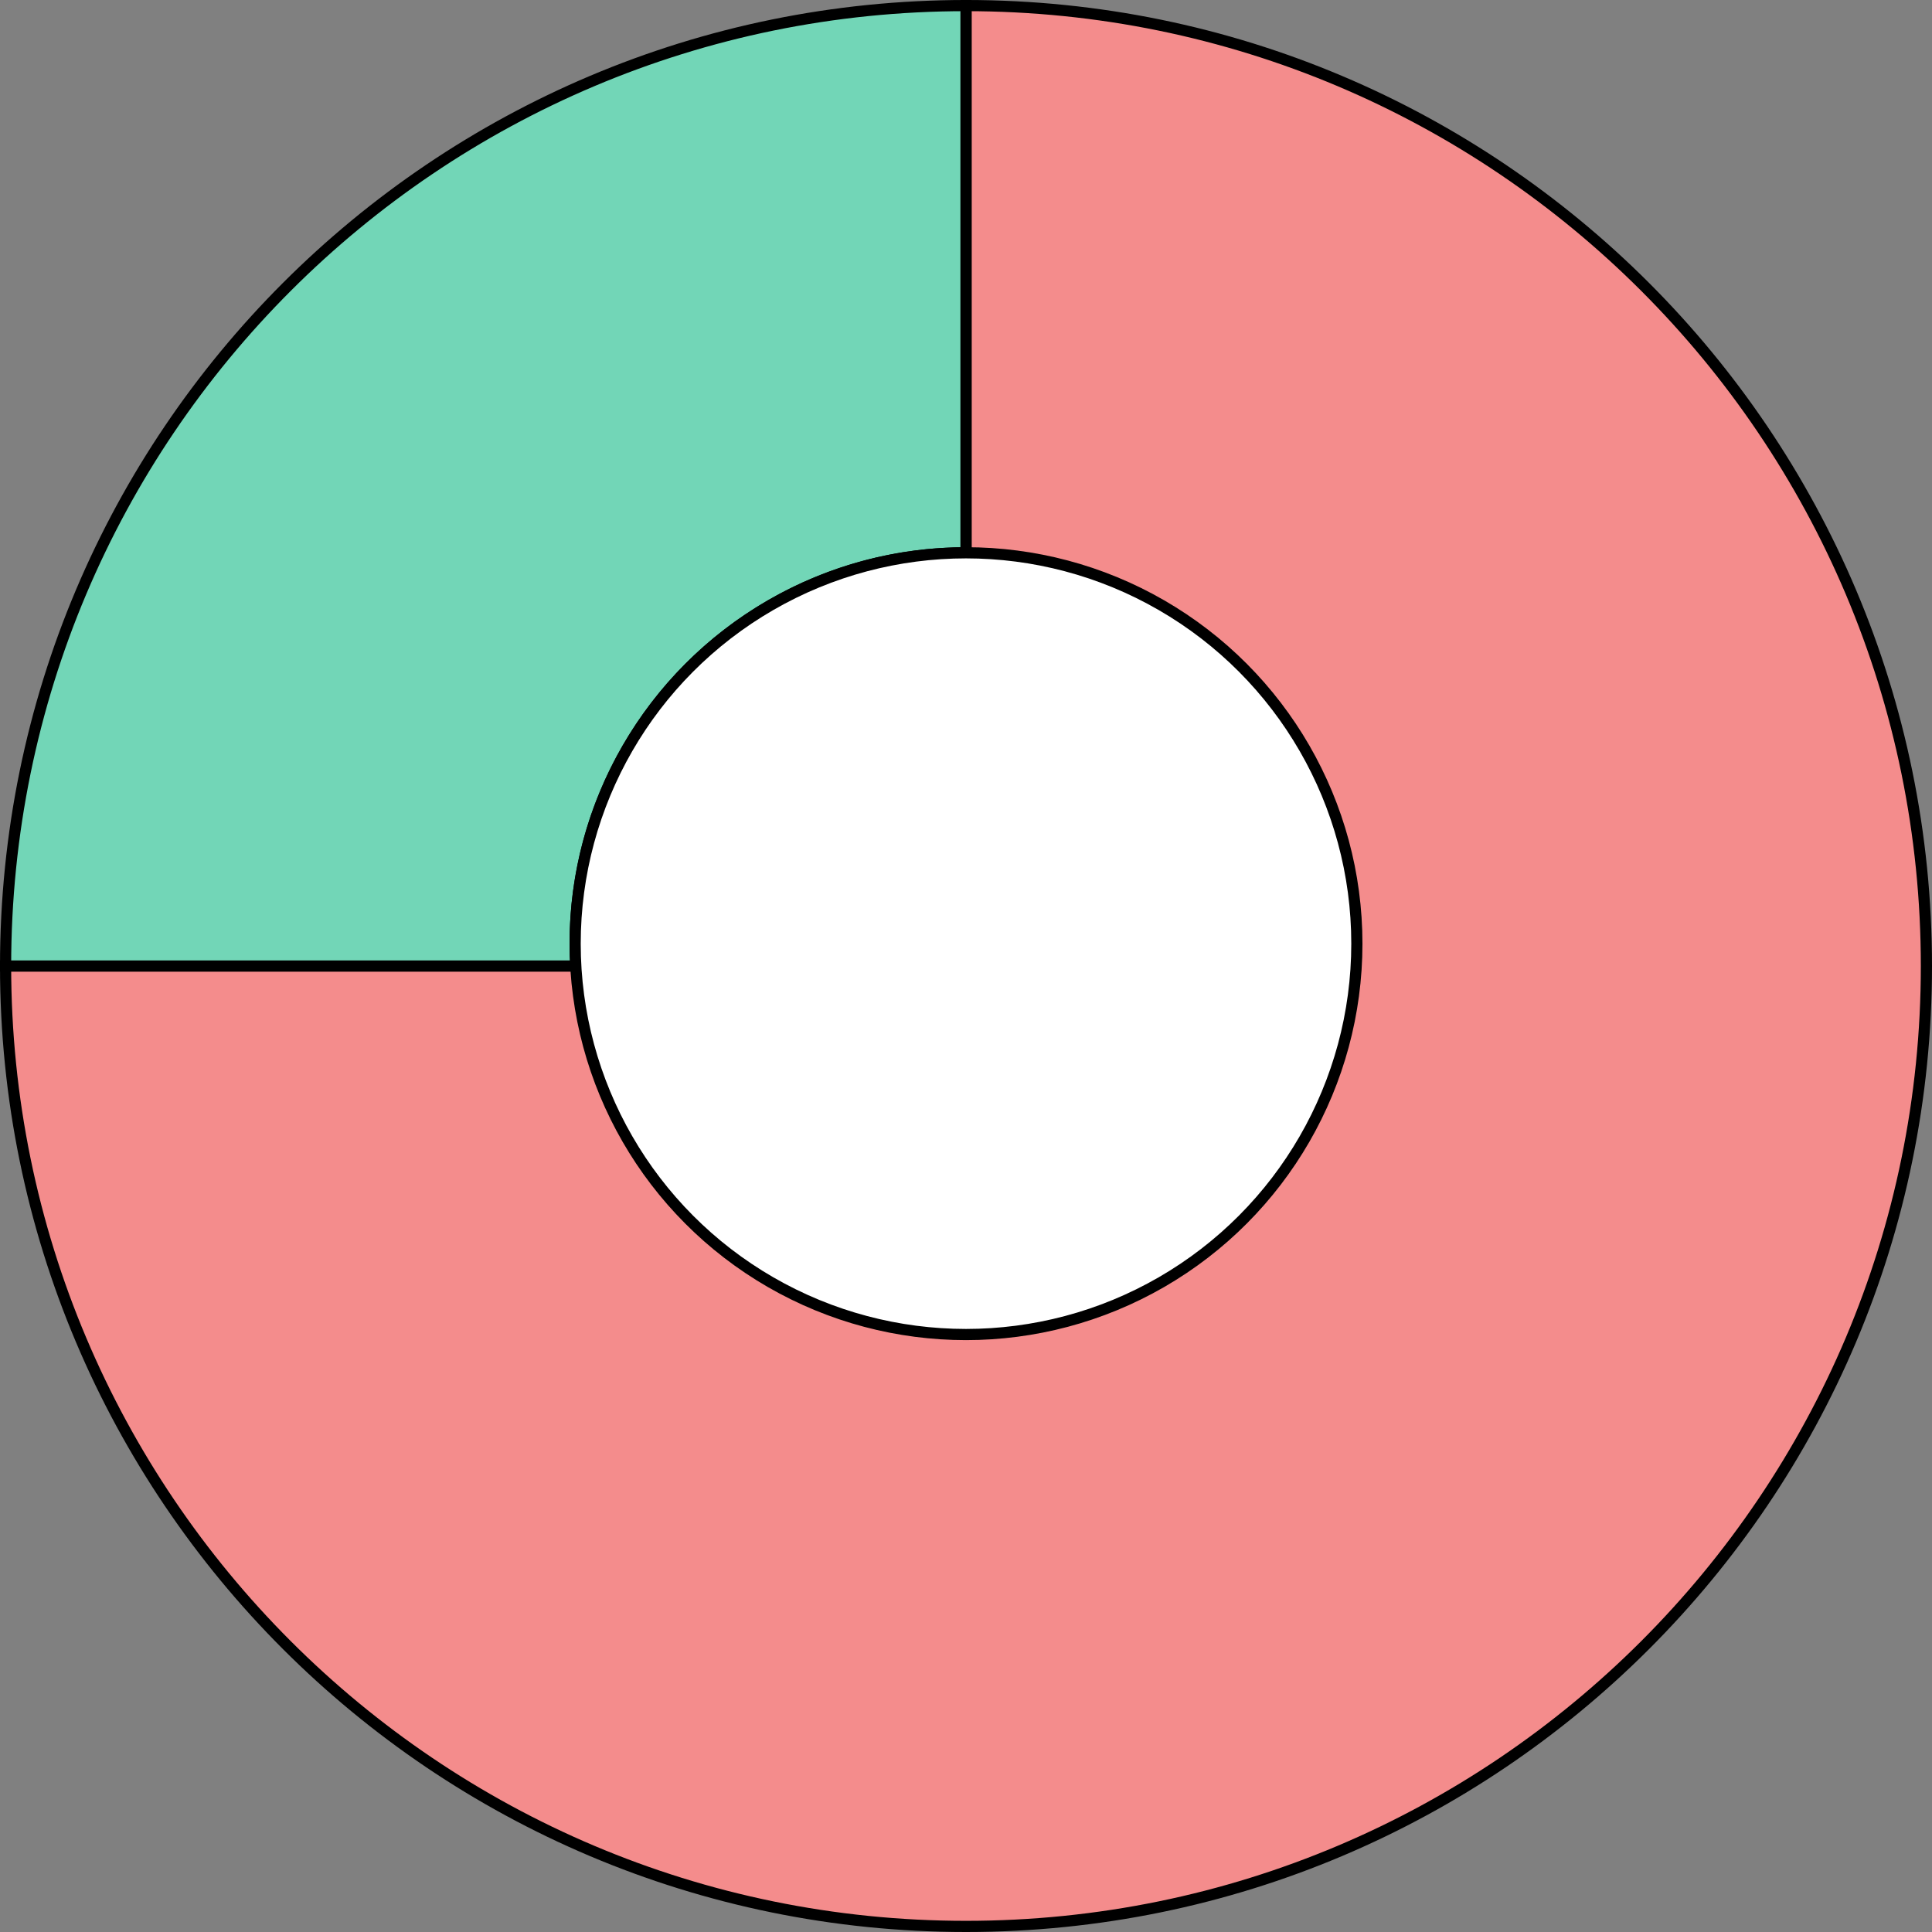
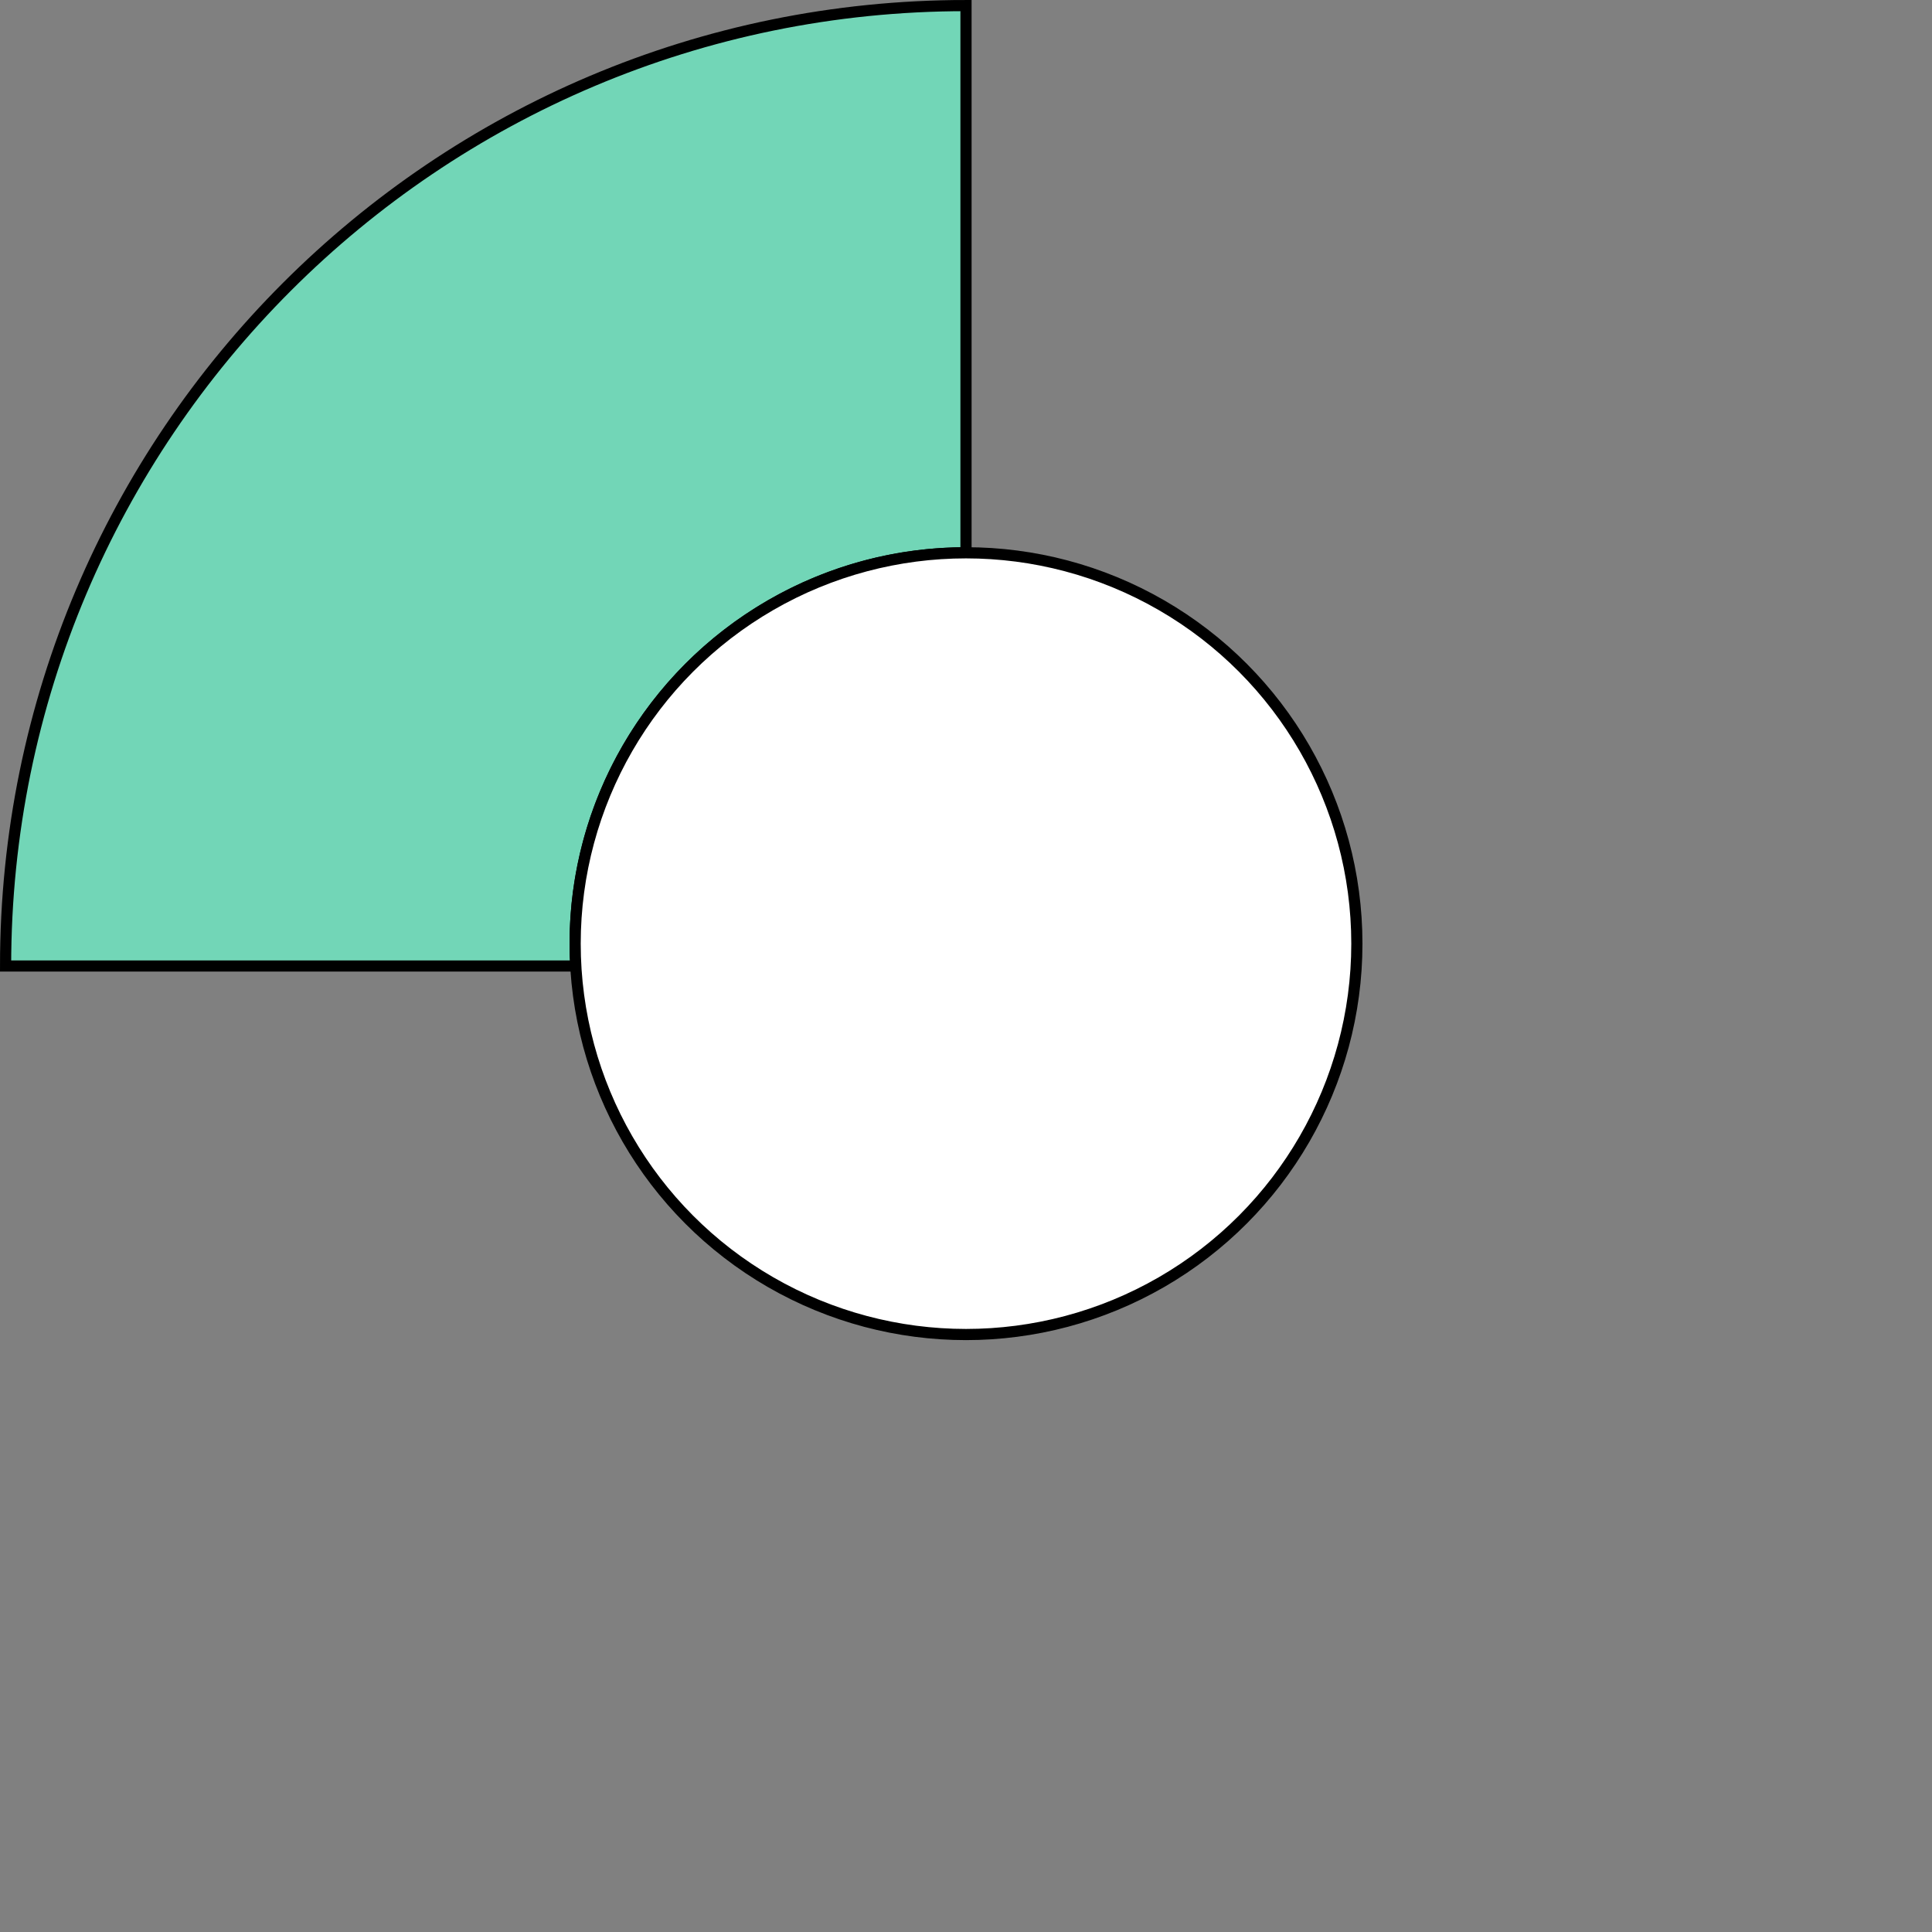
<svg xmlns="http://www.w3.org/2000/svg" version="1.1" id="Layer_1" x="0px" y="0px" viewBox="0 0 173 173" style="enable-background:new 0 0 173 173;" xml:space="preserve">
  <rect x="0" y="0" width="173" height="173" fill="#808080" stroke="none" />
  <style type="text/css">
	.st0{fill:#FFFFFF;stroke:#000000;stroke-miterlimit:10;}
	.st1{fill:#F48C8C;stroke:#000000;stroke-miterlimit:10;}
	.st2{fill:#72D6B7;stroke:#000000;stroke-miterlimit:10;}
</style>
  <g>
-     <path class="st0" d="M86.5,49.5v37H51.6c1,18.4,16.3,33,34.9,33c19.3,0,35-15.7,35-35S105.8,49.5,86.5,49.5z" />
    <g>
-       <path class="st1" d="M86.5,0.5v49c-19.3,0-35,15.7-35,35c0,0.7,0,1.3,0.1,2H0.5c0,47.5,38.5,86,86,86c47.5,0,86-38.5,86-86    S134,0.5,86.5,0.5z" />
      <path class="st2" d="M51.5,84.5c0-19.3,15.7-35,35-35v-49c-47.5,0-86,38.5-86,86h51.1C51.5,85.8,51.5,85.2,51.5,84.5z" />
    </g>
  </g>
  <circle id="Oval" class="st0" cx="86.5" cy="84.5" r="35" />
</svg>